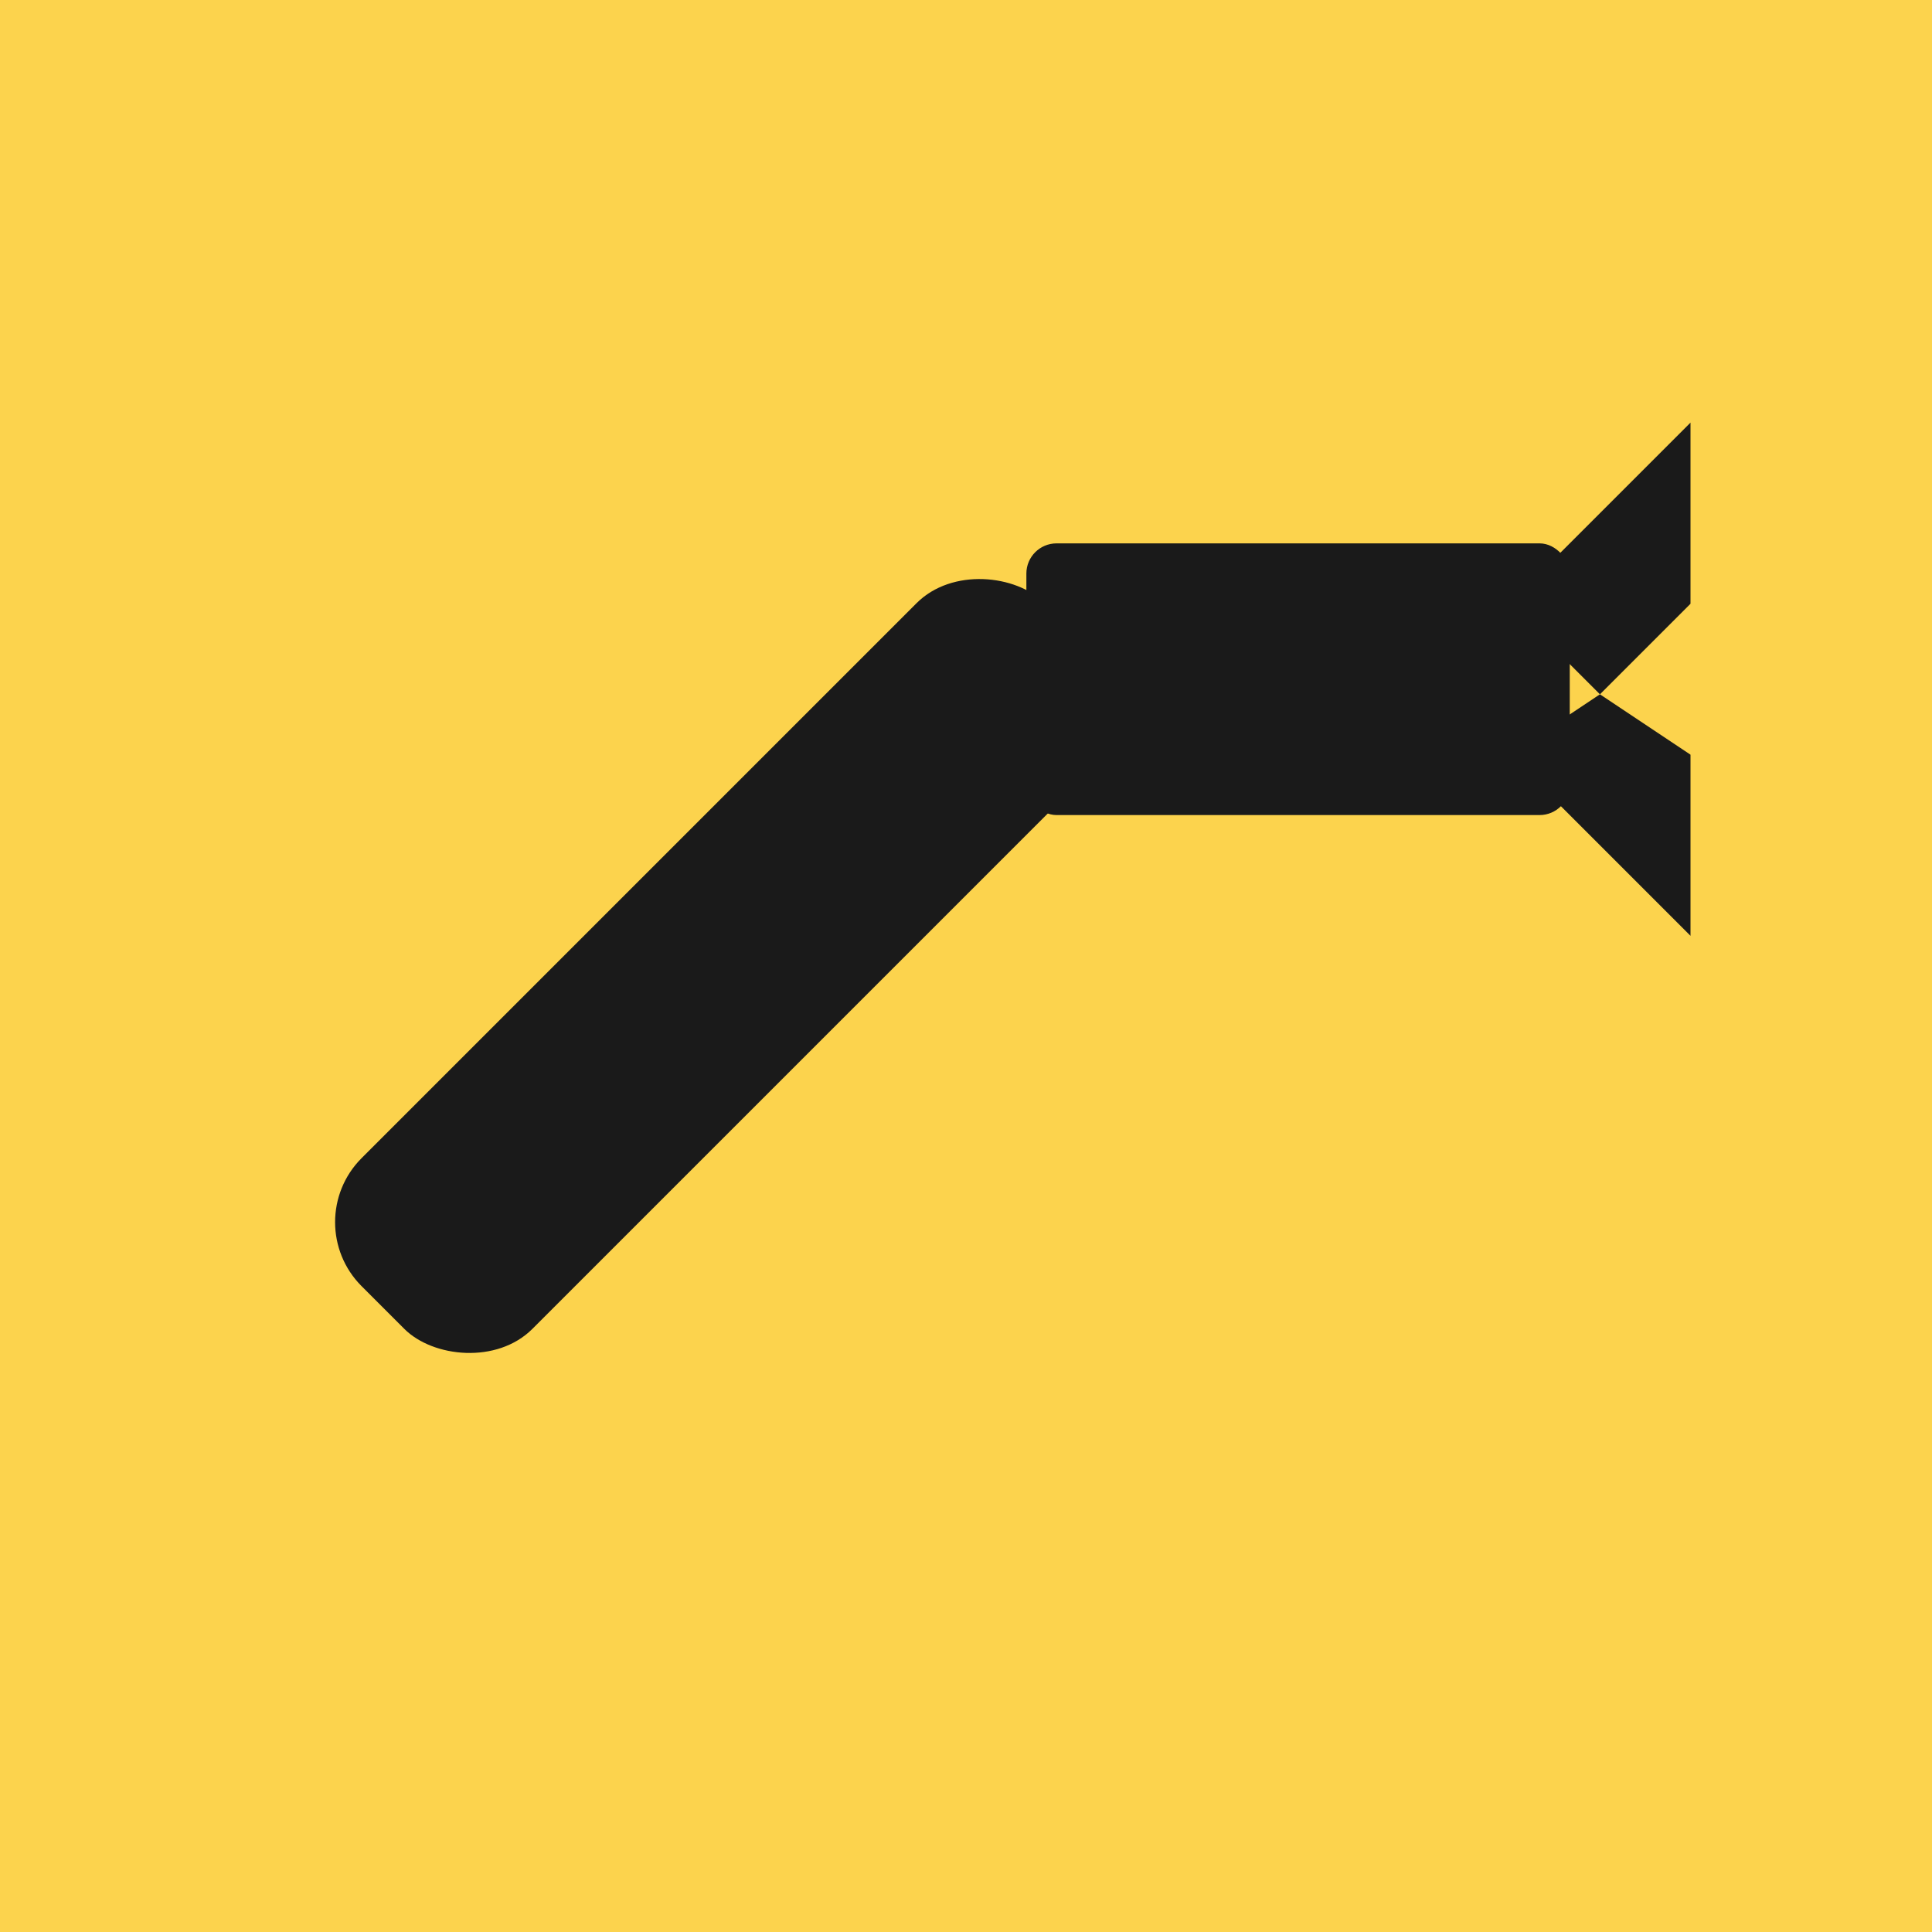
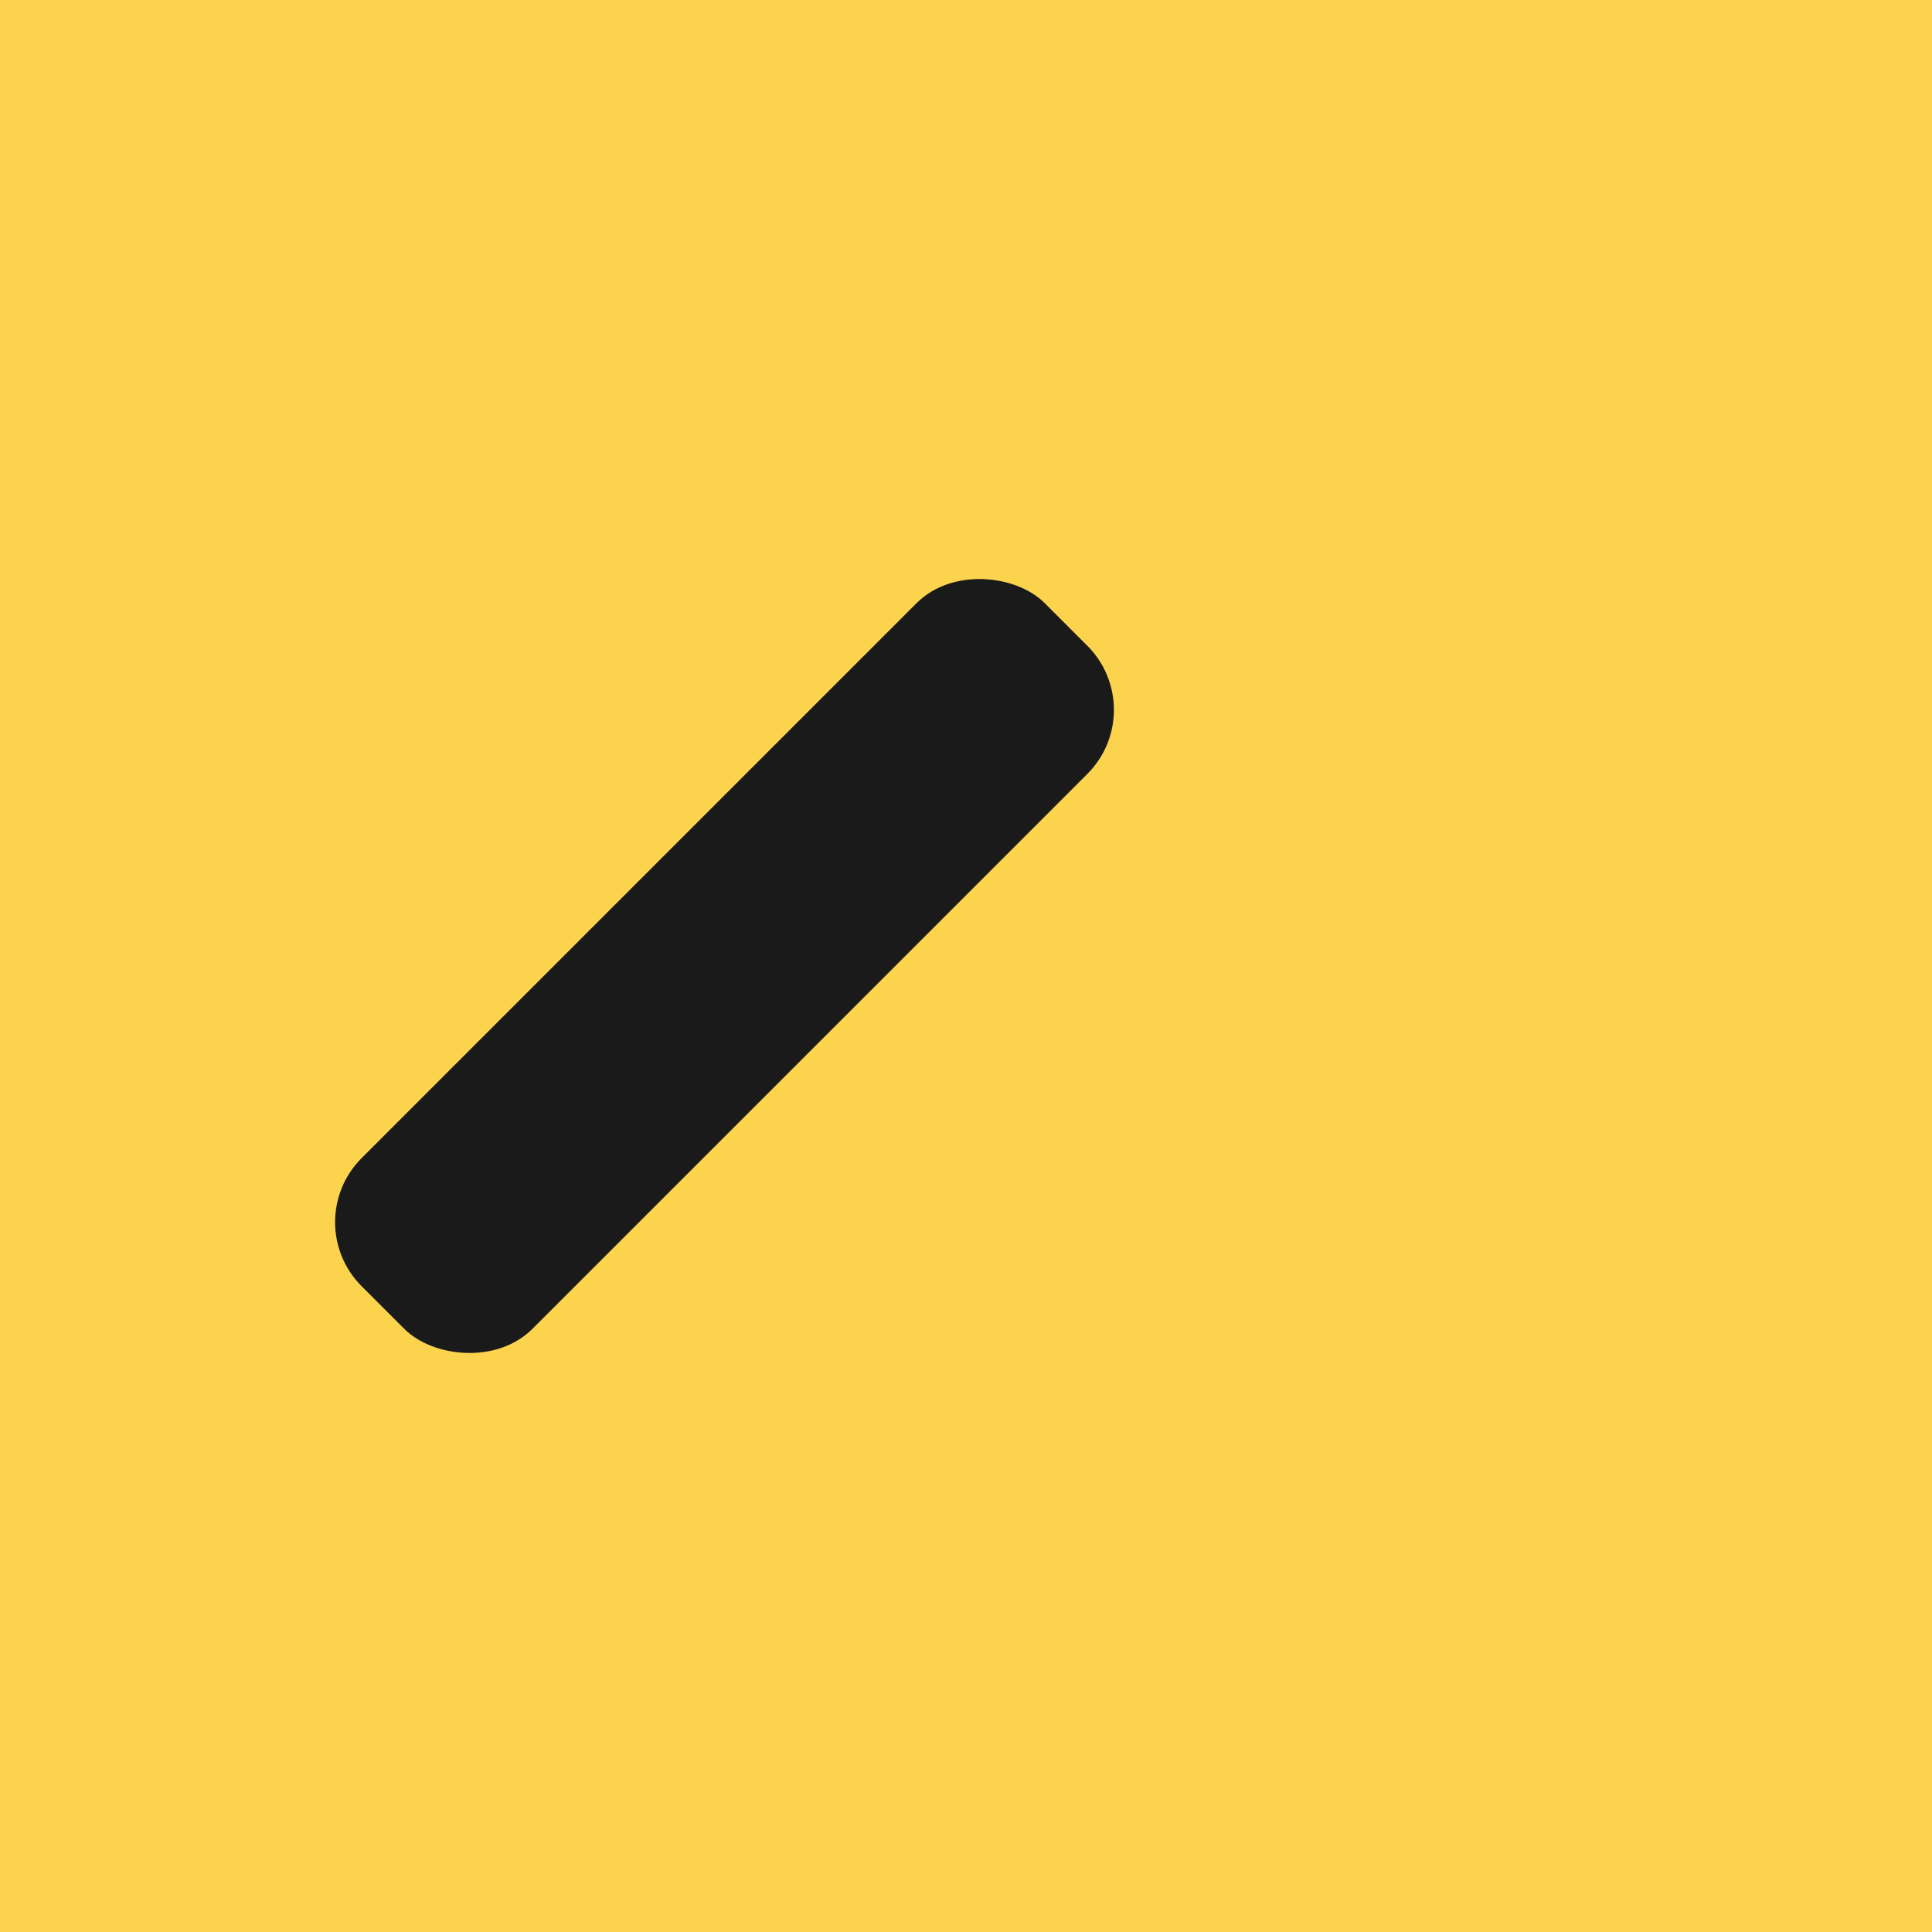
<svg xmlns="http://www.w3.org/2000/svg" viewBox="0 0 64 64" fill="none">
  <rect width="64" height="64" fill="#FCD34D" />
-   <rect x="34" y="18" width="18" height="9" rx="1" fill="#1a1a1a" />
-   <path d="M50 20 L56 14 L56 20 L53 23 Z" fill="#1a1a1a" />
-   <path d="M50 25 L56 31 L56 25 L53 23 Z" fill="#1a1a1a" />
  <rect x="8" y="28" width="32" height="8" rx="3" fill="#1a1a1a" transform="rotate(-45 24 32)" />
</svg>